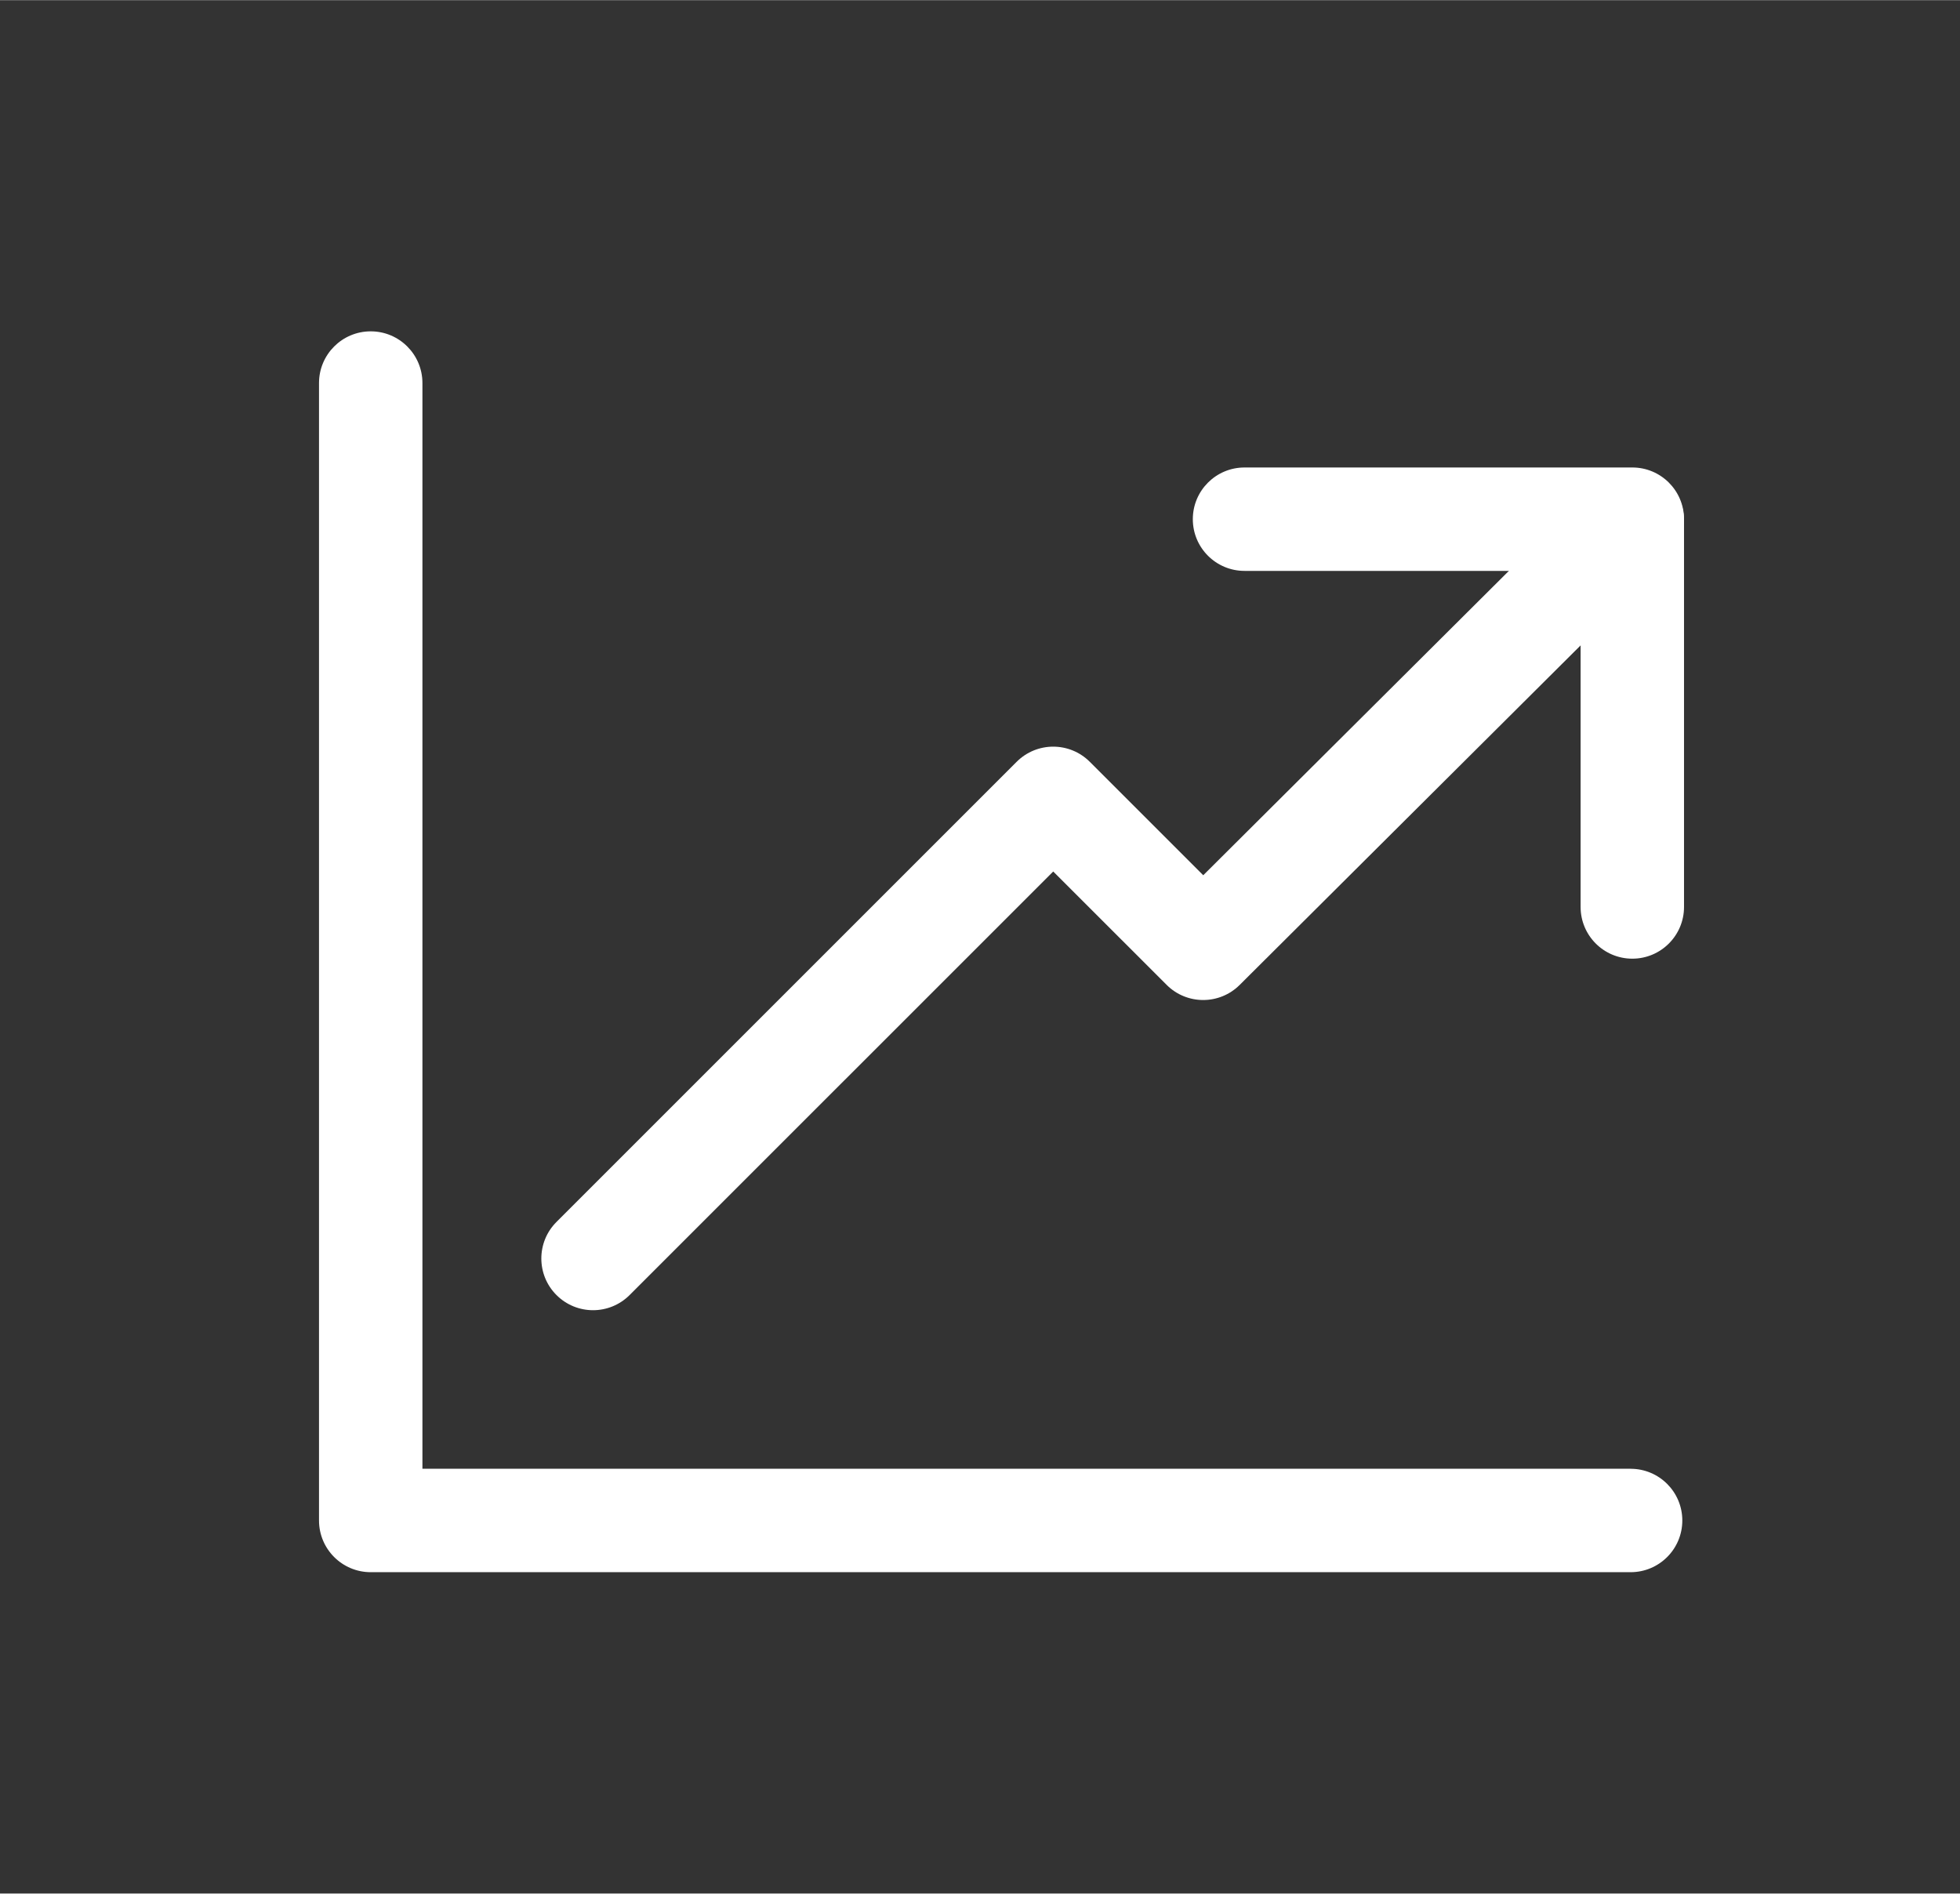
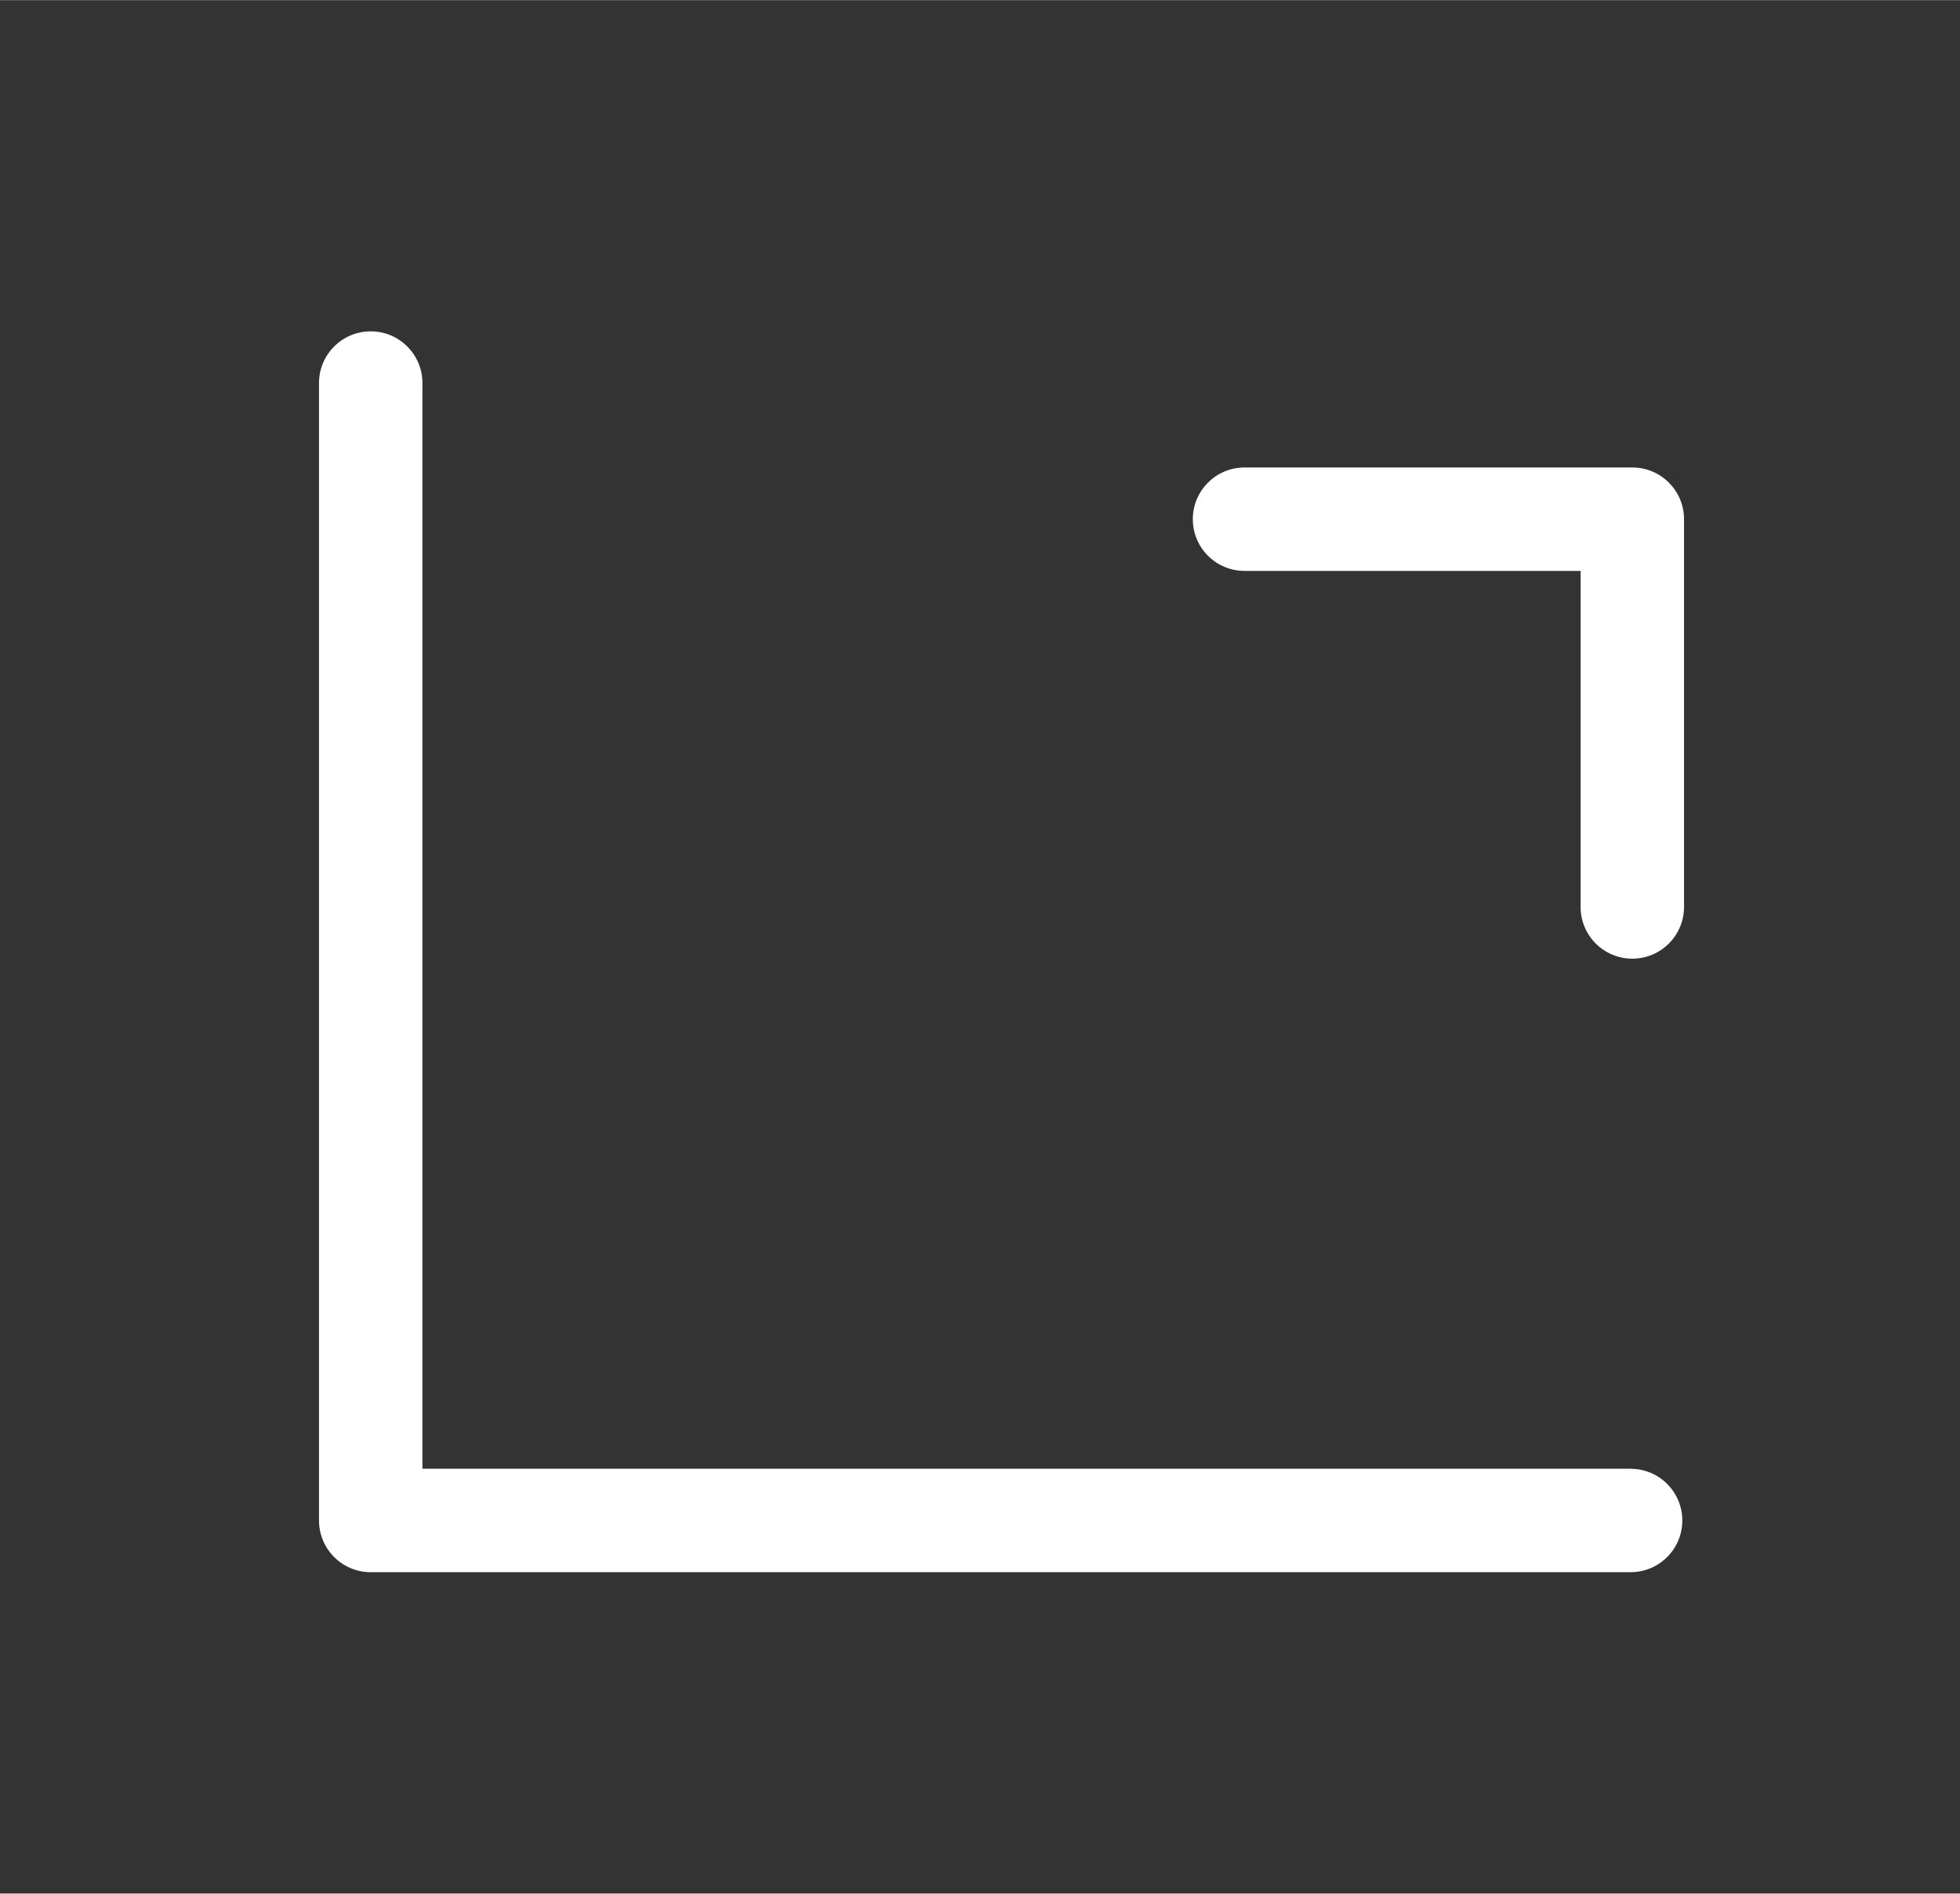
<svg xmlns="http://www.w3.org/2000/svg" id="a" data-name="Layer 1" width="1.303in" height="1.259in" viewBox="0 0 93.818 90.637">
  <rect x="0" y="0" width="93.818" height="90.637" fill="#333333" stroke="none" />
  <defs>
    <style> .b { fill: #fff; } </style>
  </defs>
-   <path class="b" d="M79.887,23.183c-.966-.968-2.531-.971-3.5-.007l-18.792,18.716-5.431-5.431c-.967-.966-2.533-.967-3.5,0l-22.027,22.027c-.967,.966-.967,2.534,0,3.5,.483,.483,1.116,.725,1.75,.725,.633,0,1.267-.242,1.75-.725l20.277-20.276,5.428,5.427c.966,.966,2.528,.967,3.496,.004l20.542-20.459c.968-.964,.972-2.532,.007-3.5Z" />
  <path class="b" d="M78.051,70.303H20.22V18.33c0-1.367-1.108-2.475-2.475-2.475s-2.475,1.108-2.475,2.475v54.449c0,1.367,1.108,2.475,2.475,2.475h60.306c1.367,0,2.475-1.108,2.475-2.475s-1.108-2.475-2.475-2.475Z" />
  <path class="b" d="M78.133,22.372h-18.562c-1.367,0-2.475,1.108-2.475,2.475s1.108,2.475,2.475,2.475h16.087v16.088c0,1.366,1.108,2.475,2.475,2.475s2.475-1.109,2.475-2.476V24.847c0-1.367-1.108-2.475-2.475-2.475Z" />
</svg>